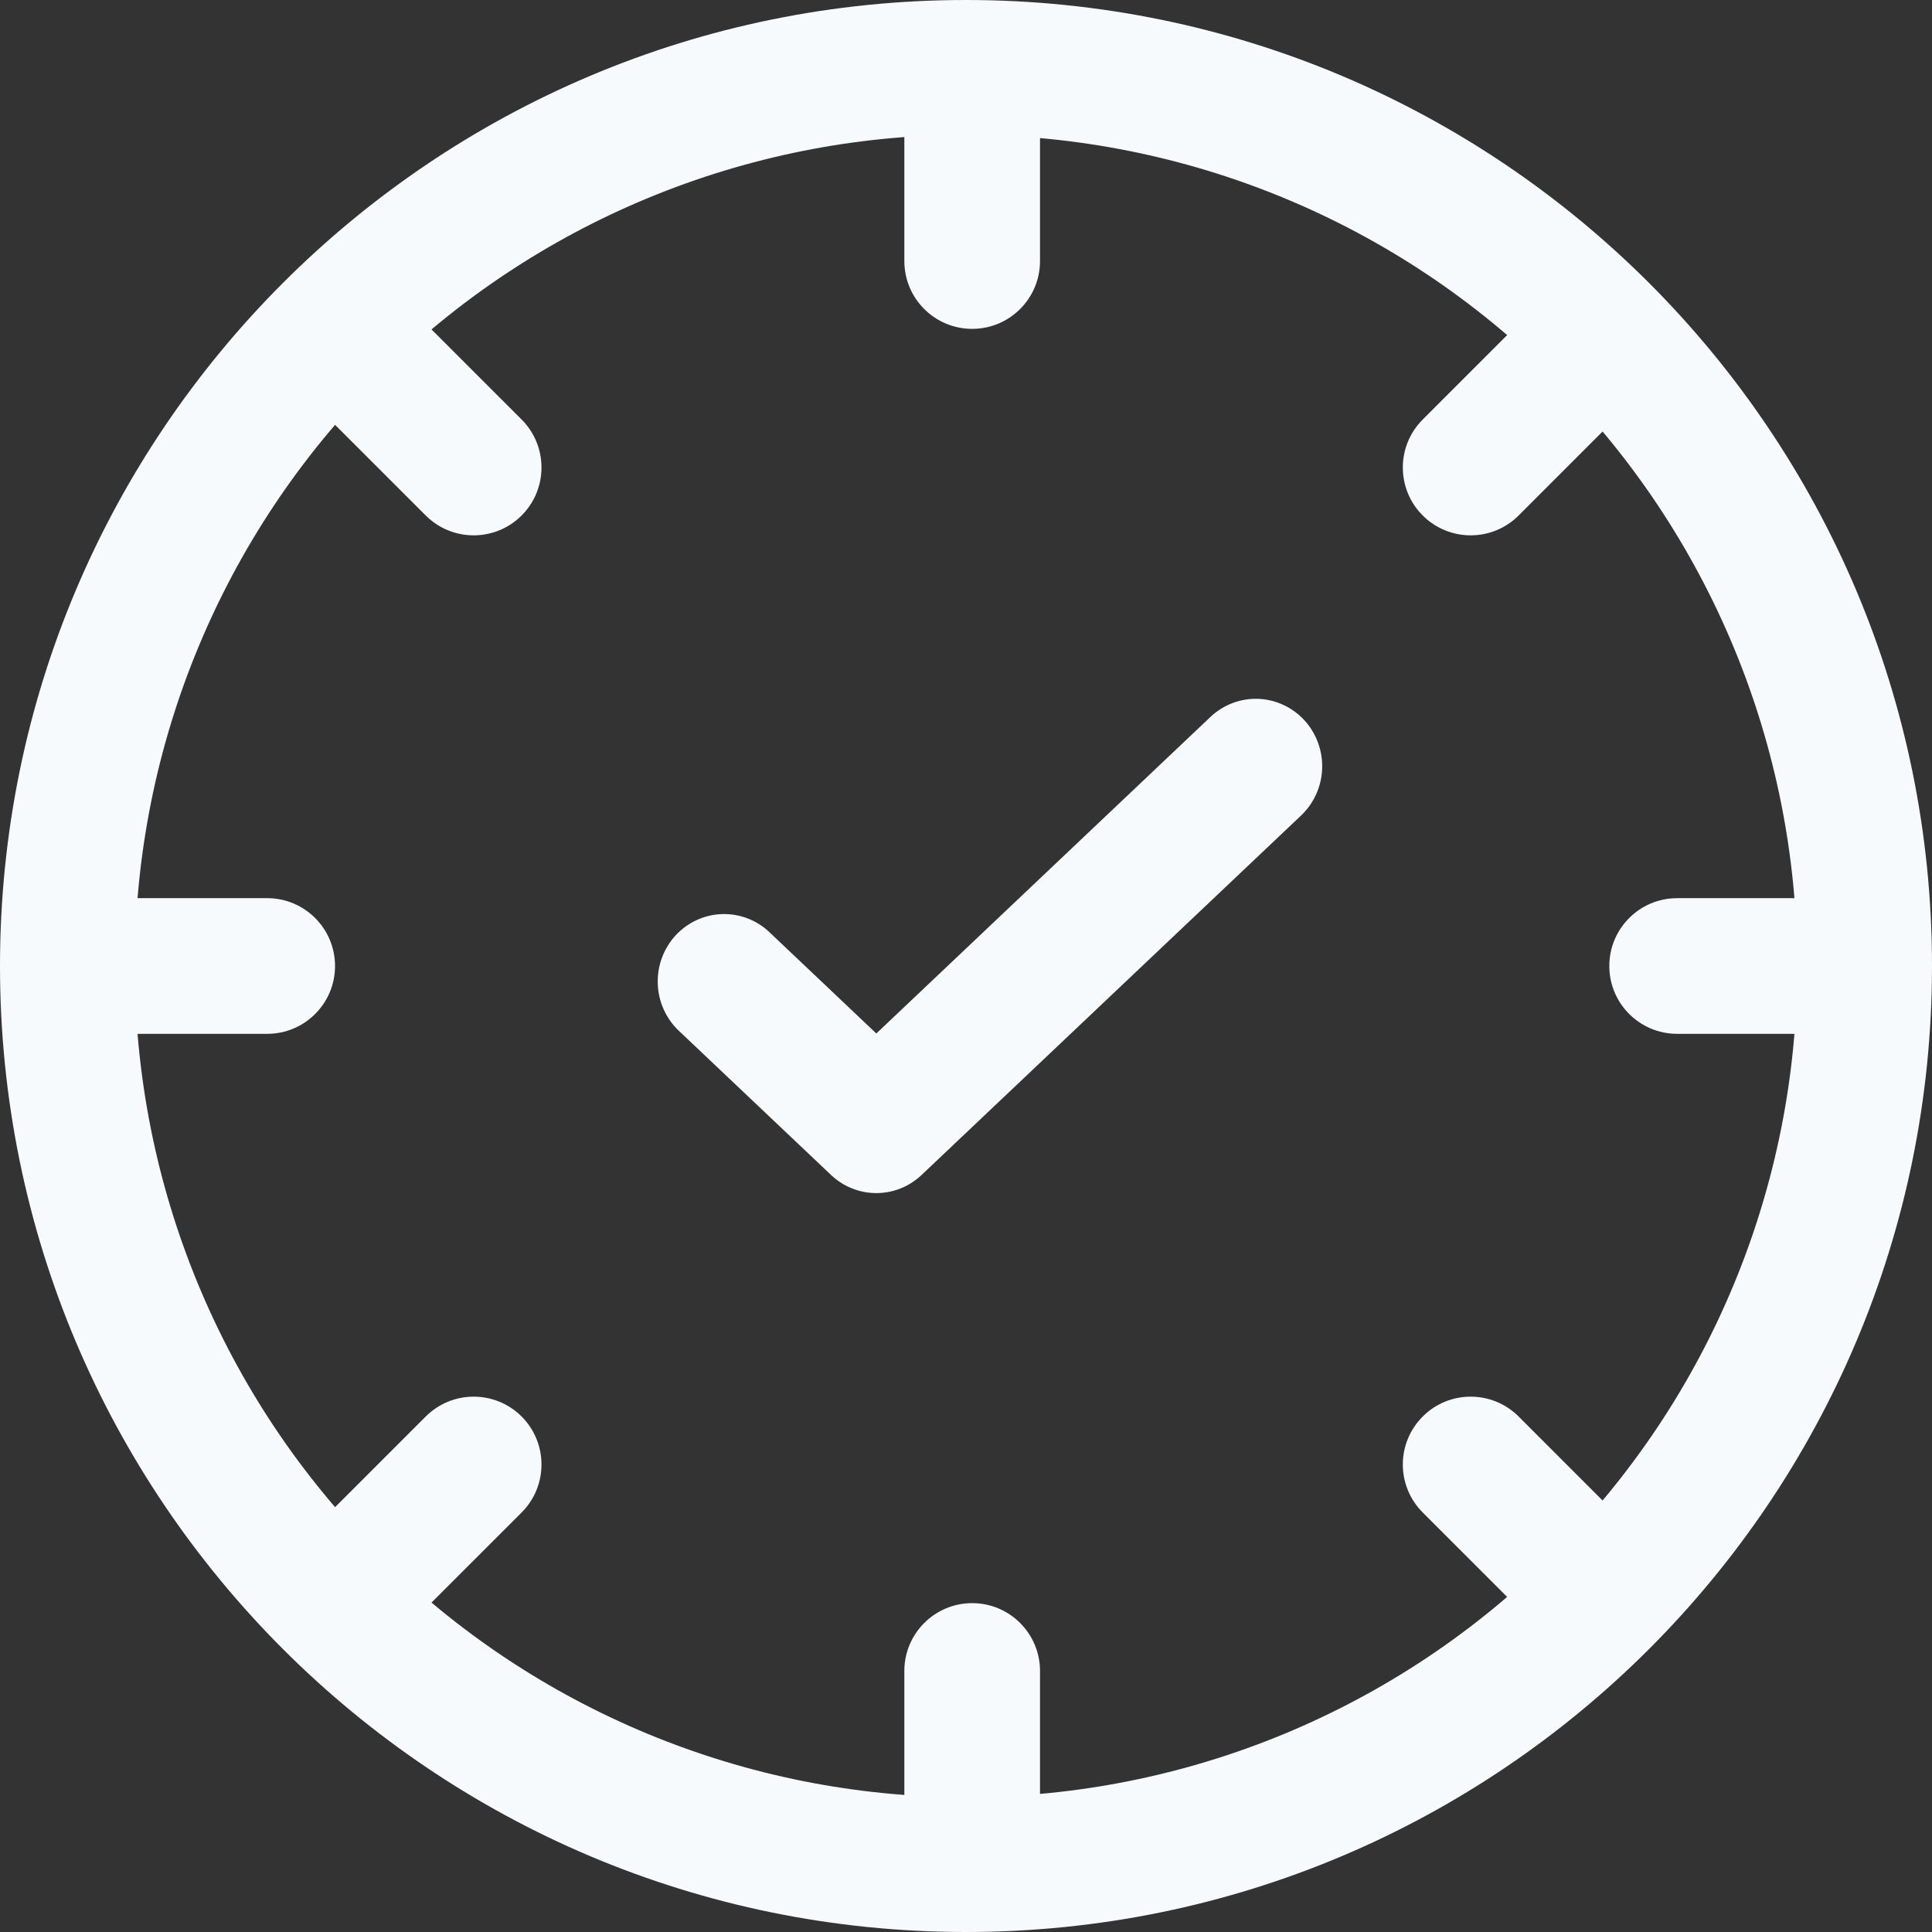
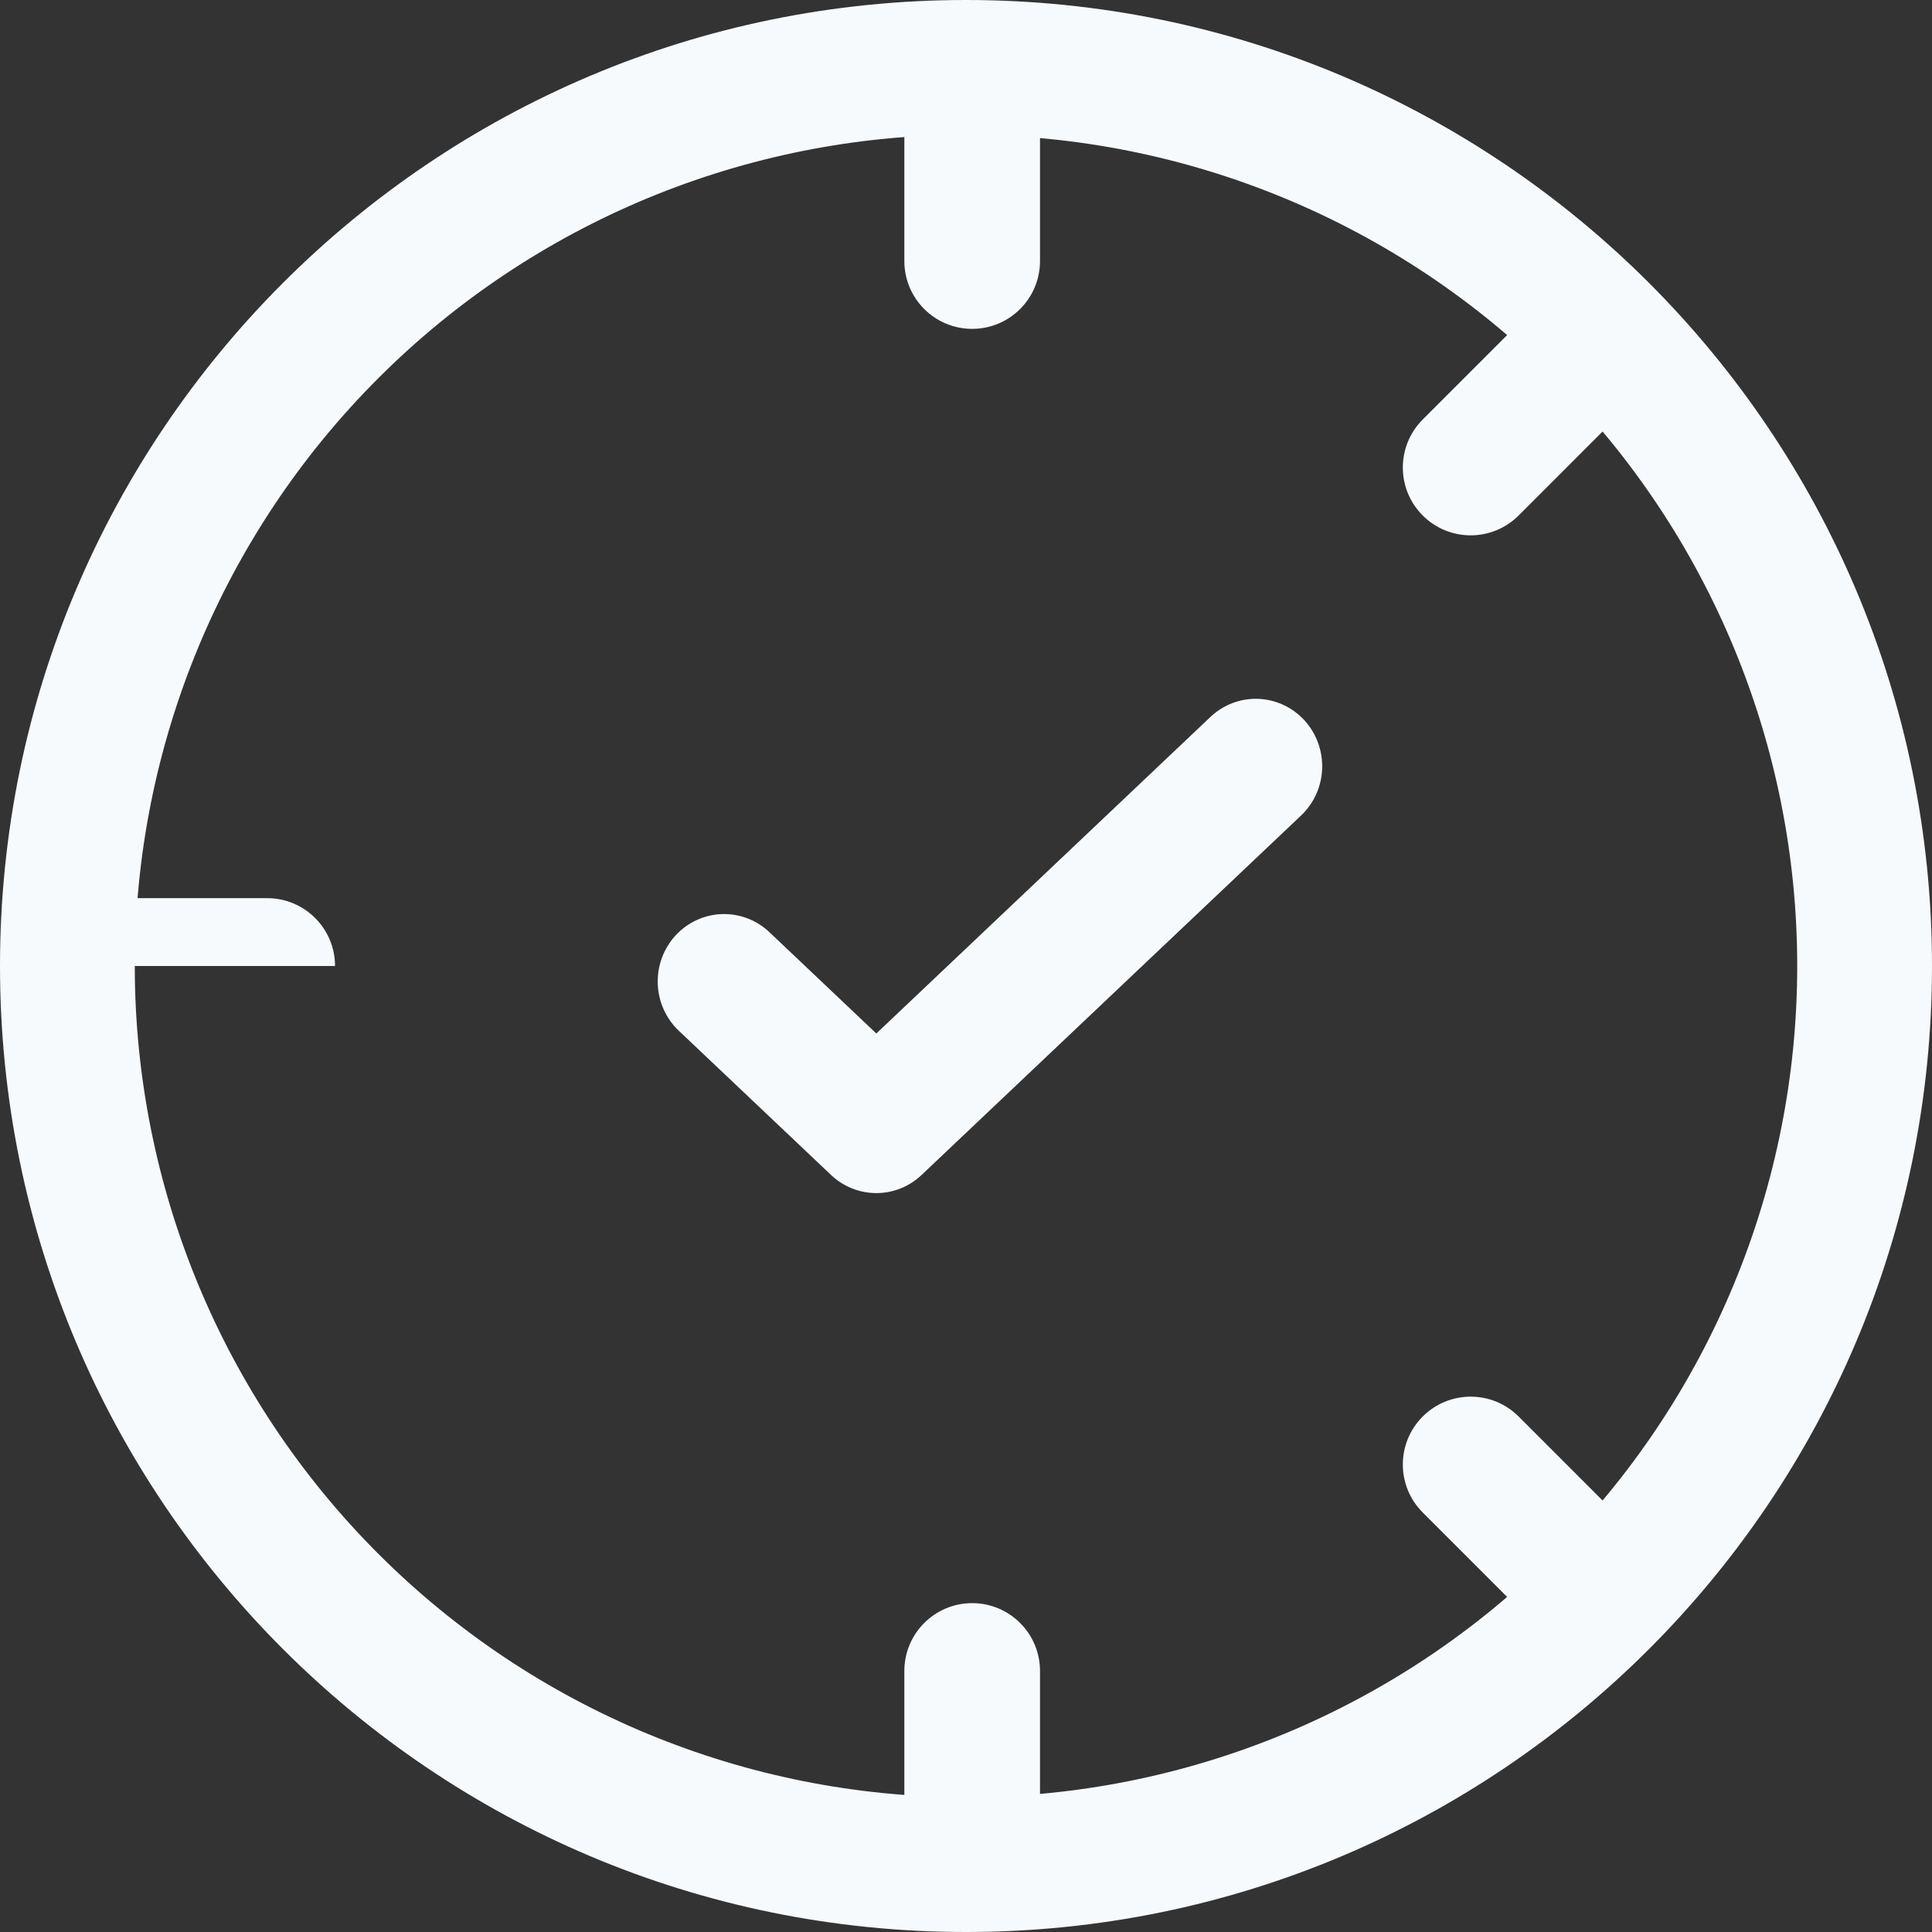
<svg xmlns="http://www.w3.org/2000/svg" width="46" height="46" viewBox="0 0 46 46" fill="none">
  <rect x="0" y="0" width="46" height="46" fill="#333333" stroke="none" />
  <path d="M21.532 39.785C21.532 38.893 22.255 38.17 23.147 38.17C24.039 38.17 24.762 38.893 24.762 39.785V43.406C24.762 44.298 24.039 45.021 23.147 45.021C22.255 45.021 21.532 44.298 21.532 43.406V39.785Z" fill="#F7FAFC" />
-   <path d="M10.136 33.727C10.767 33.096 11.789 33.096 12.42 33.727C13.05 34.358 13.05 35.38 12.42 36.011L9.859 38.571C9.229 39.202 8.206 39.202 7.575 38.571C6.945 37.941 6.945 36.918 7.575 36.288L10.136 33.727Z" fill="#F7FAFC" />
-   <path d="M6.362 21.385C7.254 21.385 7.977 22.108 7.977 23C7.977 23.892 7.254 24.615 6.362 24.615H2.74C1.849 24.615 1.126 23.892 1.126 23C1.126 22.108 1.849 21.385 2.74 21.385H6.362Z" fill="#F7FAFC" />
-   <path d="M12.42 9.989C13.05 10.62 13.05 11.642 12.42 12.273C11.789 12.904 10.767 12.904 10.136 12.273L7.575 9.712C6.945 9.082 6.945 8.059 7.575 7.429C8.206 6.798 9.229 6.798 9.859 7.429L12.42 9.989Z" fill="#F7FAFC" />
+   <path d="M6.362 21.385C7.254 21.385 7.977 22.108 7.977 23H2.74C1.849 24.615 1.126 23.892 1.126 23C1.126 22.108 1.849 21.385 2.74 21.385H6.362Z" fill="#F7FAFC" />
  <path d="M21.532 2.594C21.532 1.702 22.255 0.979 23.147 0.979C24.039 0.979 24.762 1.702 24.762 2.594V6.215C24.762 7.107 24.039 7.83 23.147 7.83C22.255 7.83 21.532 7.107 21.532 6.215V2.594Z" fill="#F7FAFC" />
  <path d="M36.434 7.429C37.065 6.798 38.087 6.798 38.718 7.429C39.349 8.059 39.349 9.082 38.718 9.712L36.158 12.273C35.527 12.904 34.504 12.904 33.874 12.273C33.243 11.642 33.243 10.62 33.874 9.989L36.434 7.429Z" fill="#F7FAFC" />
-   <path d="M43.553 21.385C44.445 21.385 45.168 22.108 45.168 23C45.168 23.892 44.445 24.615 43.553 24.615H39.932C39.04 24.615 38.317 23.892 38.317 23C38.317 22.108 39.04 21.385 39.932 21.385H43.553Z" fill="#F7FAFC" />
  <path d="M38.718 36.288C39.349 36.918 39.349 37.941 38.718 38.571C38.088 39.202 37.065 39.202 36.434 38.571L33.874 36.011C33.243 35.38 33.243 34.358 33.874 33.727C34.504 33.096 35.527 33.096 36.158 33.727L38.718 36.288Z" fill="#F7FAFC" />
  <path fill-rule="evenodd" clip-rule="evenodd" d="M23 3.209C17.751 3.209 12.717 5.294 9.006 9.006C5.294 12.717 3.209 17.751 3.209 23C3.209 28.249 5.294 33.283 9.006 36.994C12.717 40.706 17.751 42.791 23 42.791C28.249 42.791 33.283 40.706 36.994 36.994C40.706 33.283 42.791 28.249 42.791 23C42.791 17.751 40.706 12.717 36.994 9.006C33.283 5.294 28.249 3.209 23 3.209ZM0 23C0 10.298 10.298 0 23 0C35.702 0 46 10.298 46 23C46 35.702 35.702 46 23 46C10.298 46 0 35.702 0 23Z" fill="#F7FAFC" />
  <path d="M31.48 18.297C31.494 17.872 31.341 17.458 31.055 17.147C30.769 16.837 30.372 16.654 29.953 16.639C29.534 16.625 29.127 16.78 28.82 17.07L20.865 24.607L18.331 22.206C18.18 22.059 18.001 21.945 17.806 21.869C17.611 21.793 17.403 21.758 17.195 21.764C16.986 21.77 16.78 21.818 16.59 21.905C16.399 21.993 16.228 22.117 16.085 22.272C15.943 22.427 15.832 22.609 15.759 22.808C15.686 23.007 15.653 23.218 15.661 23.43C15.669 23.642 15.718 23.85 15.806 24.042C15.894 24.235 16.018 24.408 16.172 24.551L19.785 27.974C20.078 28.252 20.464 28.407 20.865 28.407C21.266 28.407 21.651 28.252 21.944 27.974L30.979 19.416C31.285 19.125 31.466 18.723 31.48 18.297Z" fill="#F7FAFC" />
</svg>